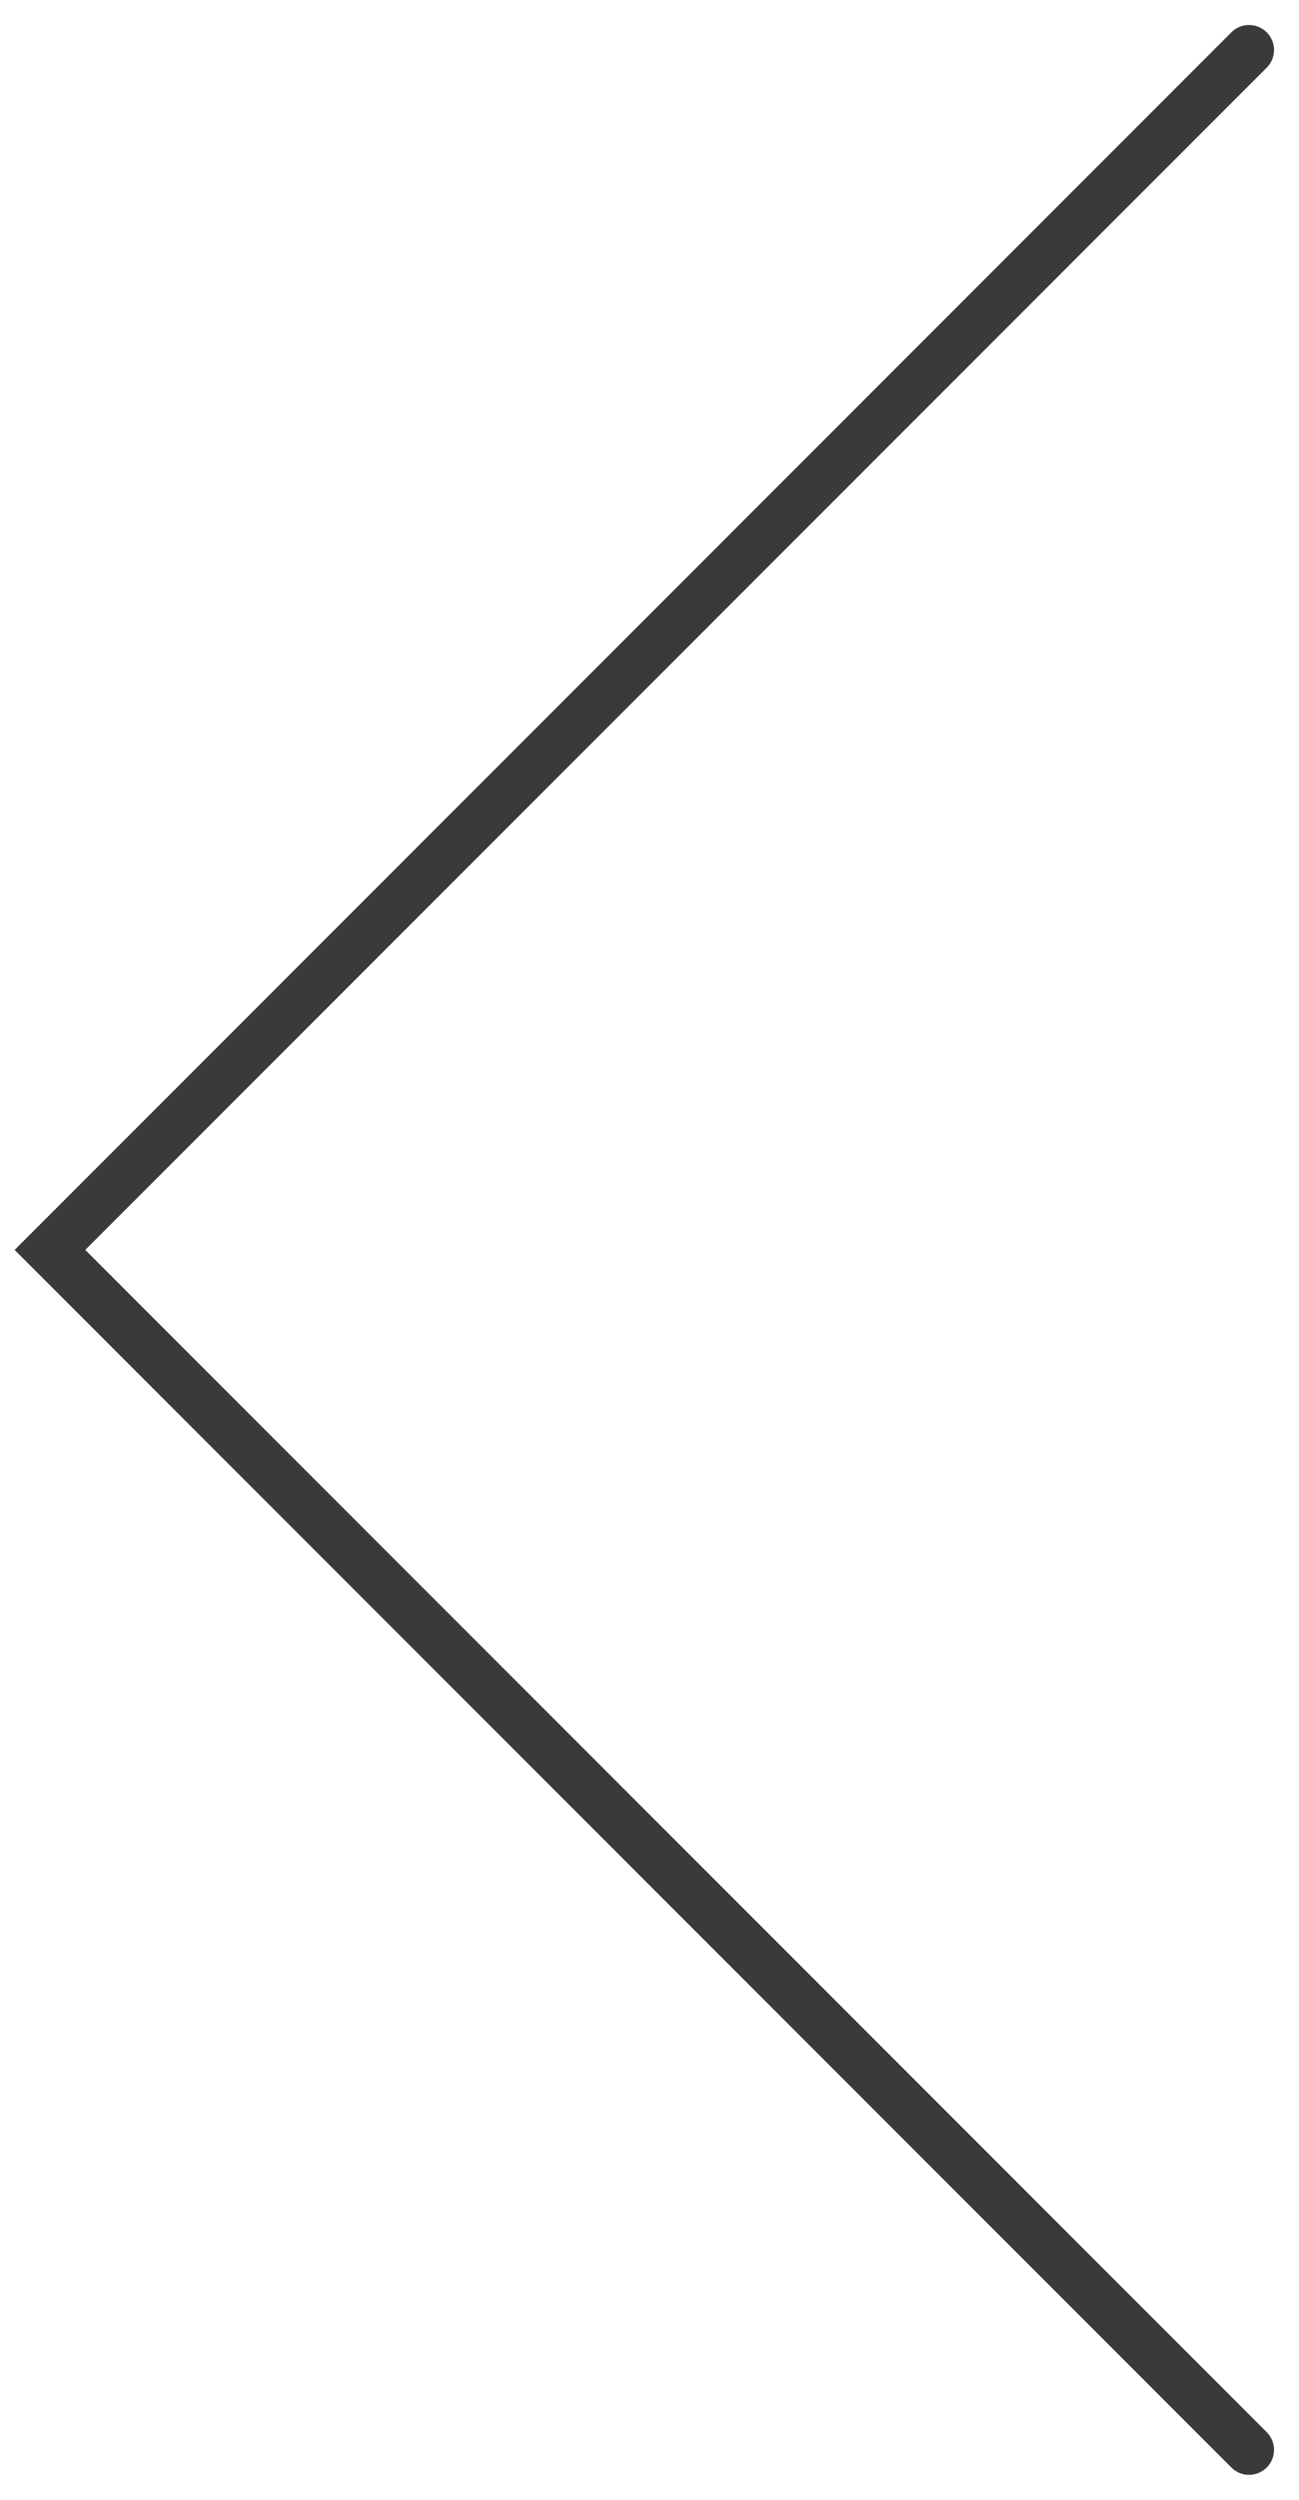
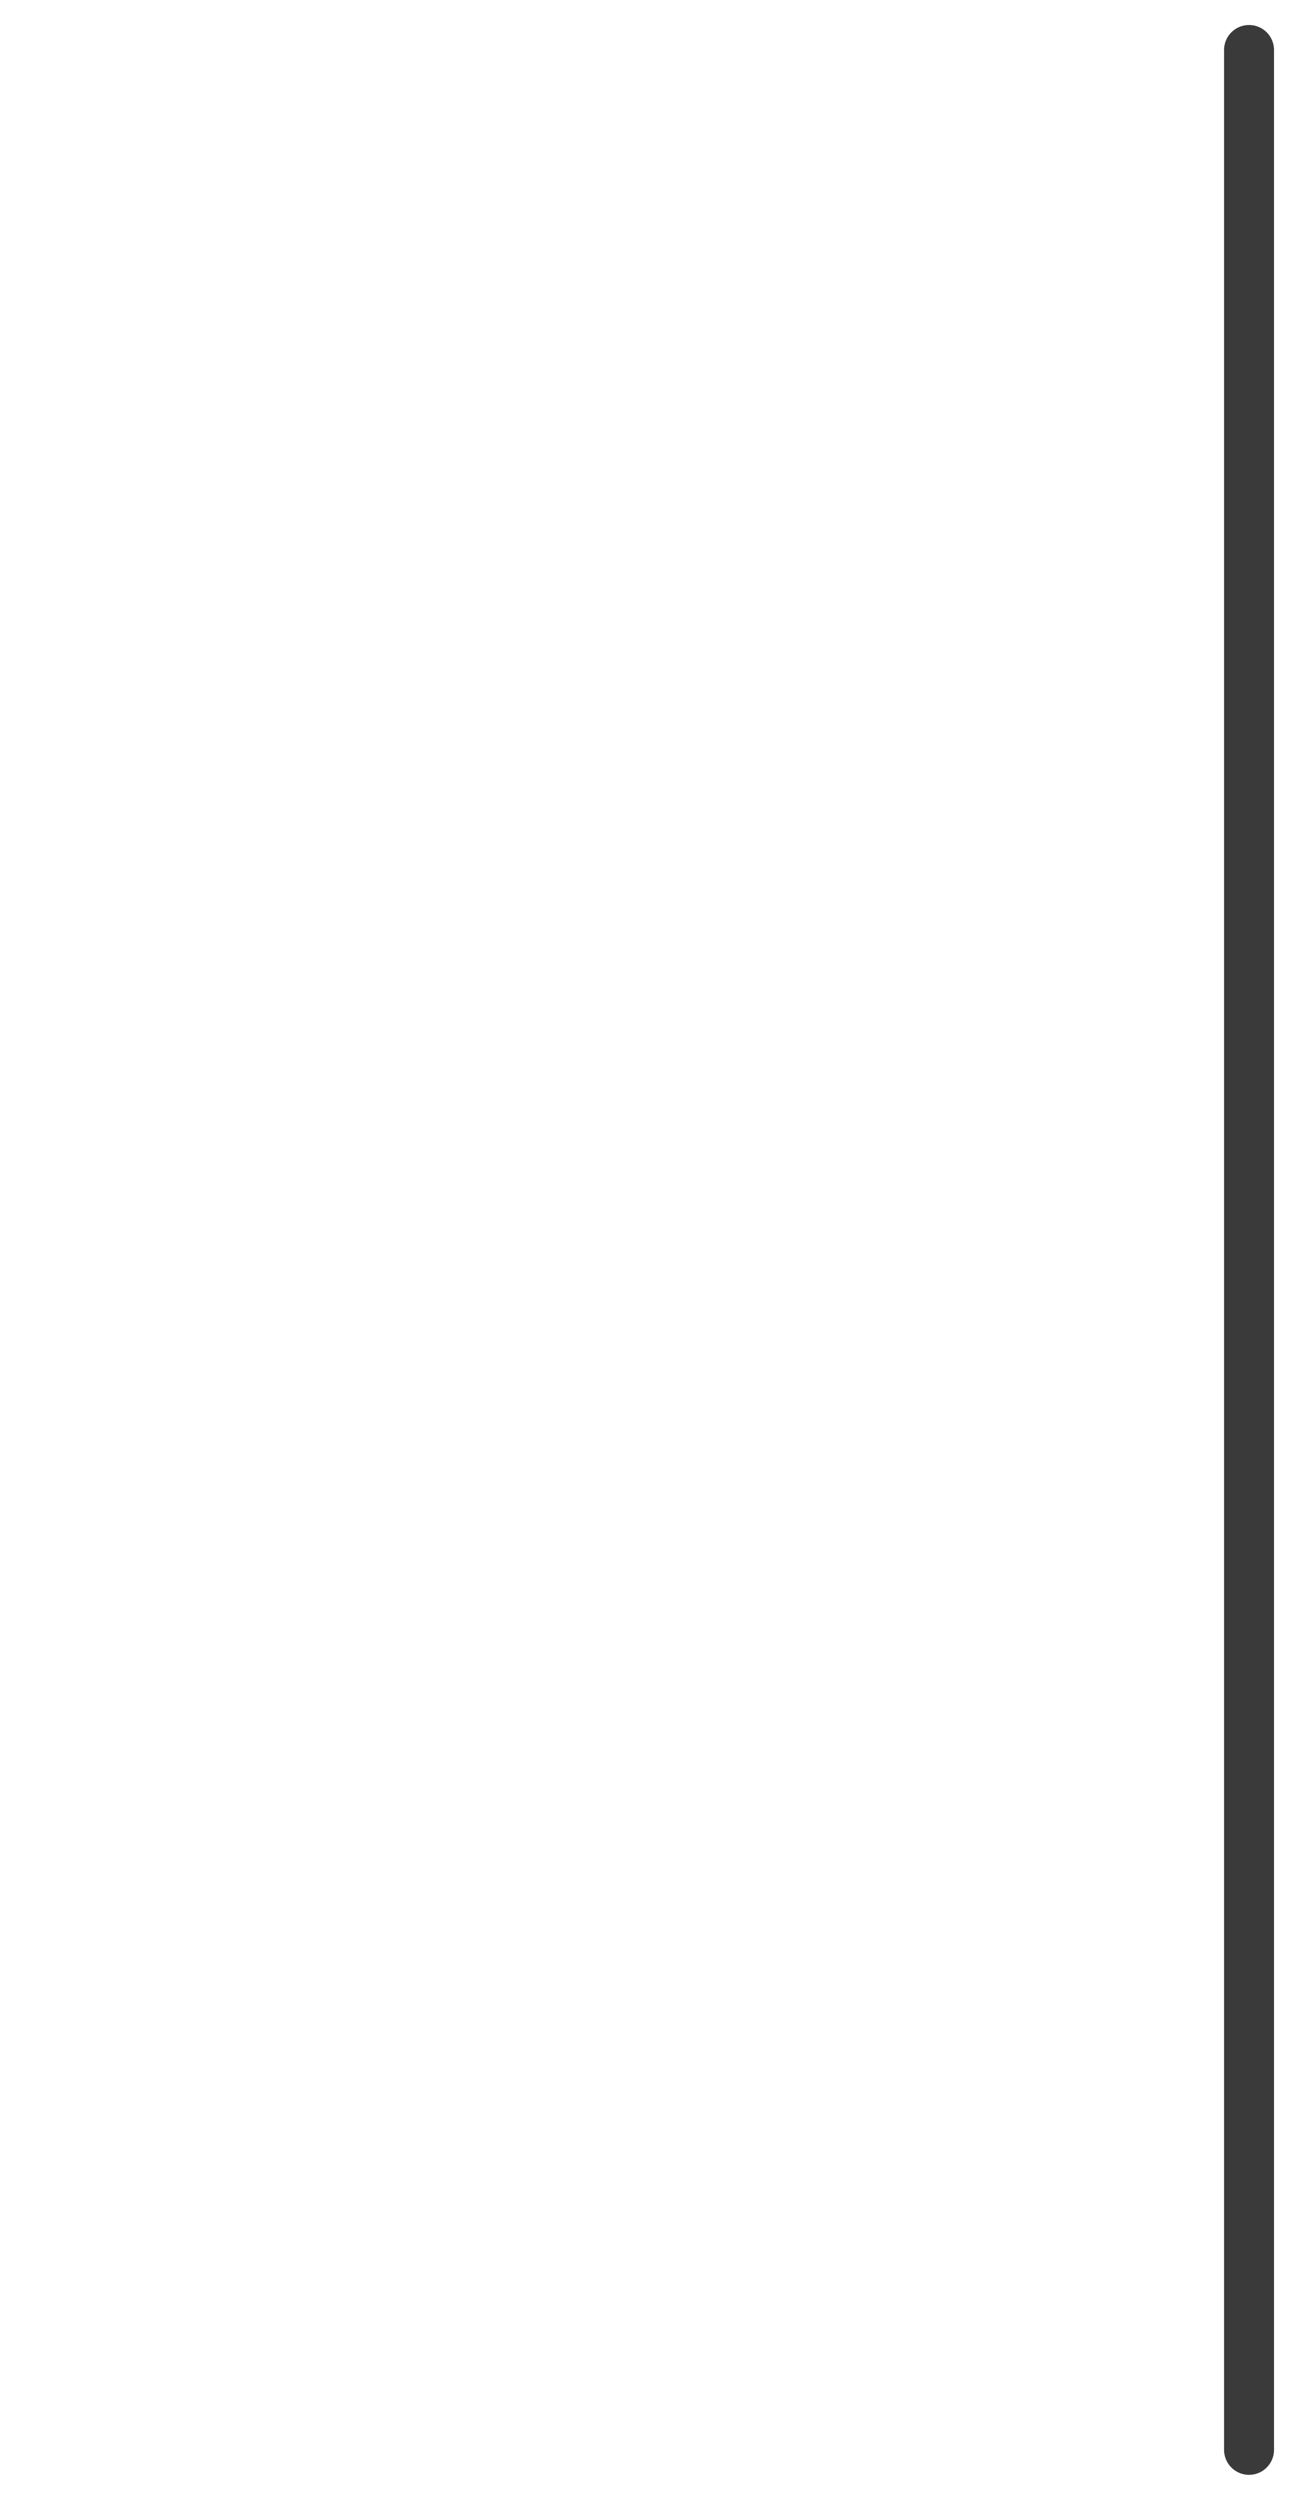
<svg xmlns="http://www.w3.org/2000/svg" width="26" height="50" viewBox="0 0 26 50" fill="none">
-   <path d="M25 49L1 25L25 1" stroke="#3A3A3A" stroke-linecap="round" />
+   <path d="M25 49L25 1" stroke="#3A3A3A" stroke-linecap="round" />
</svg>